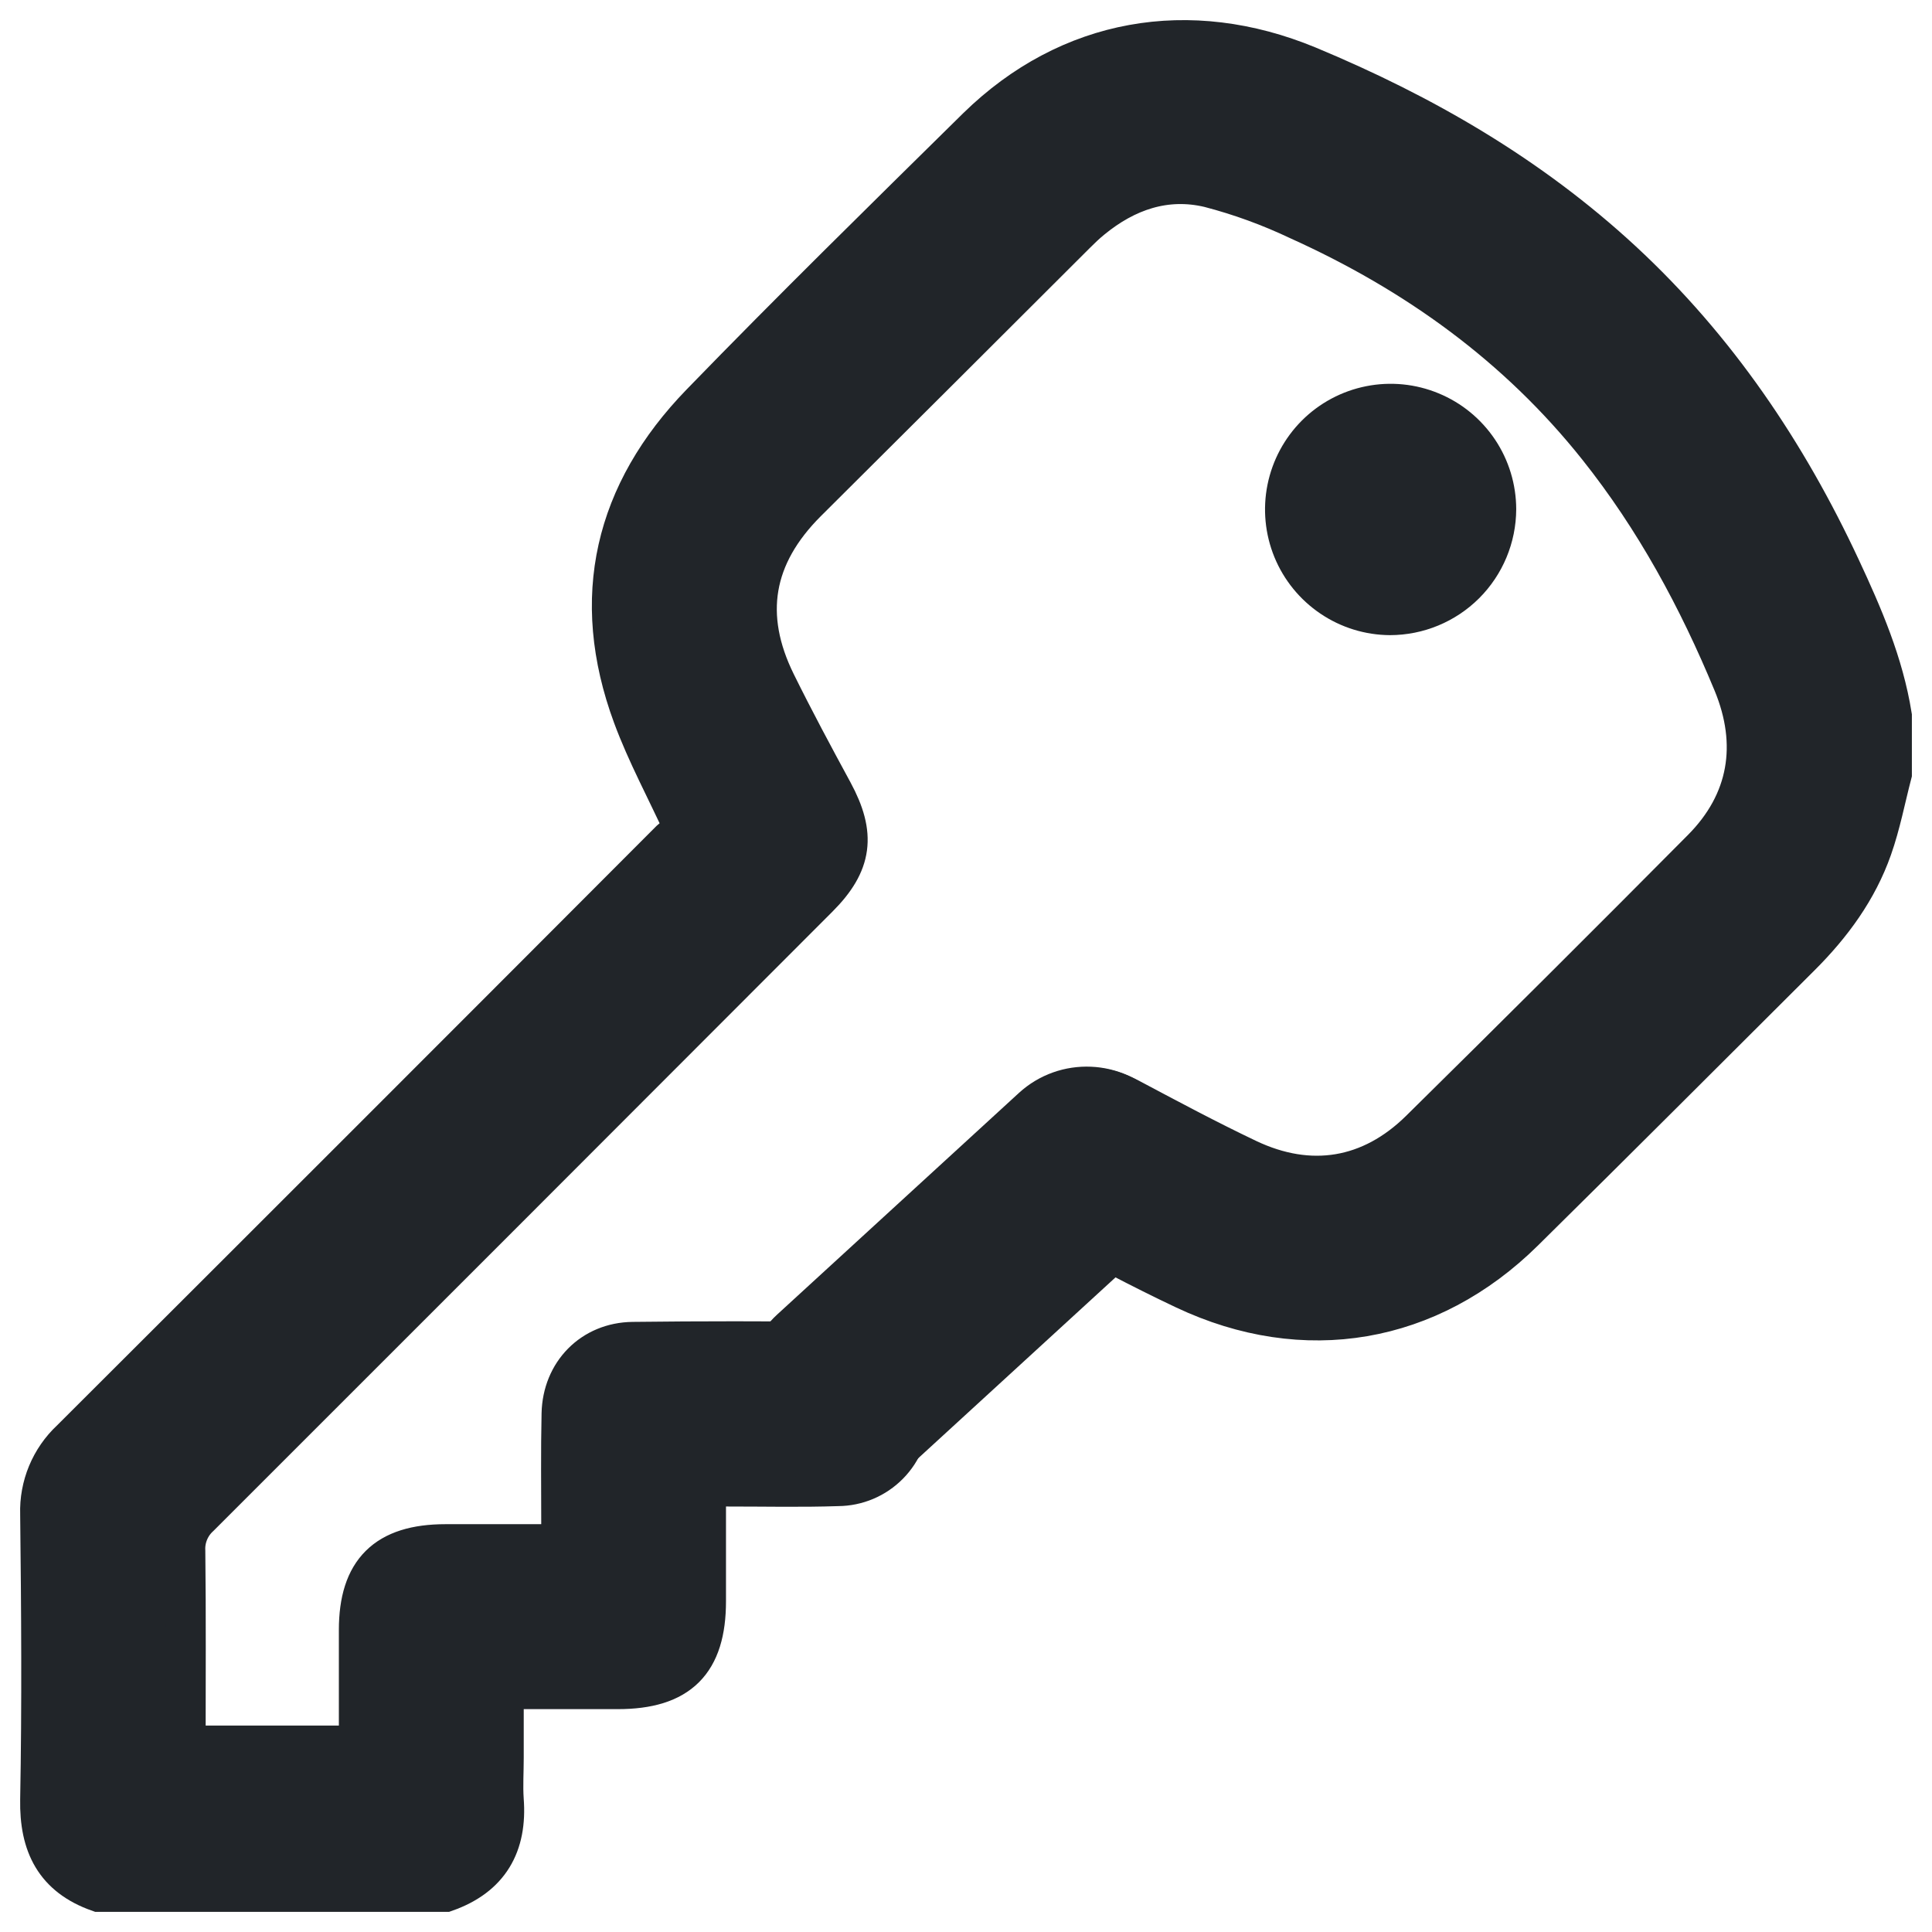
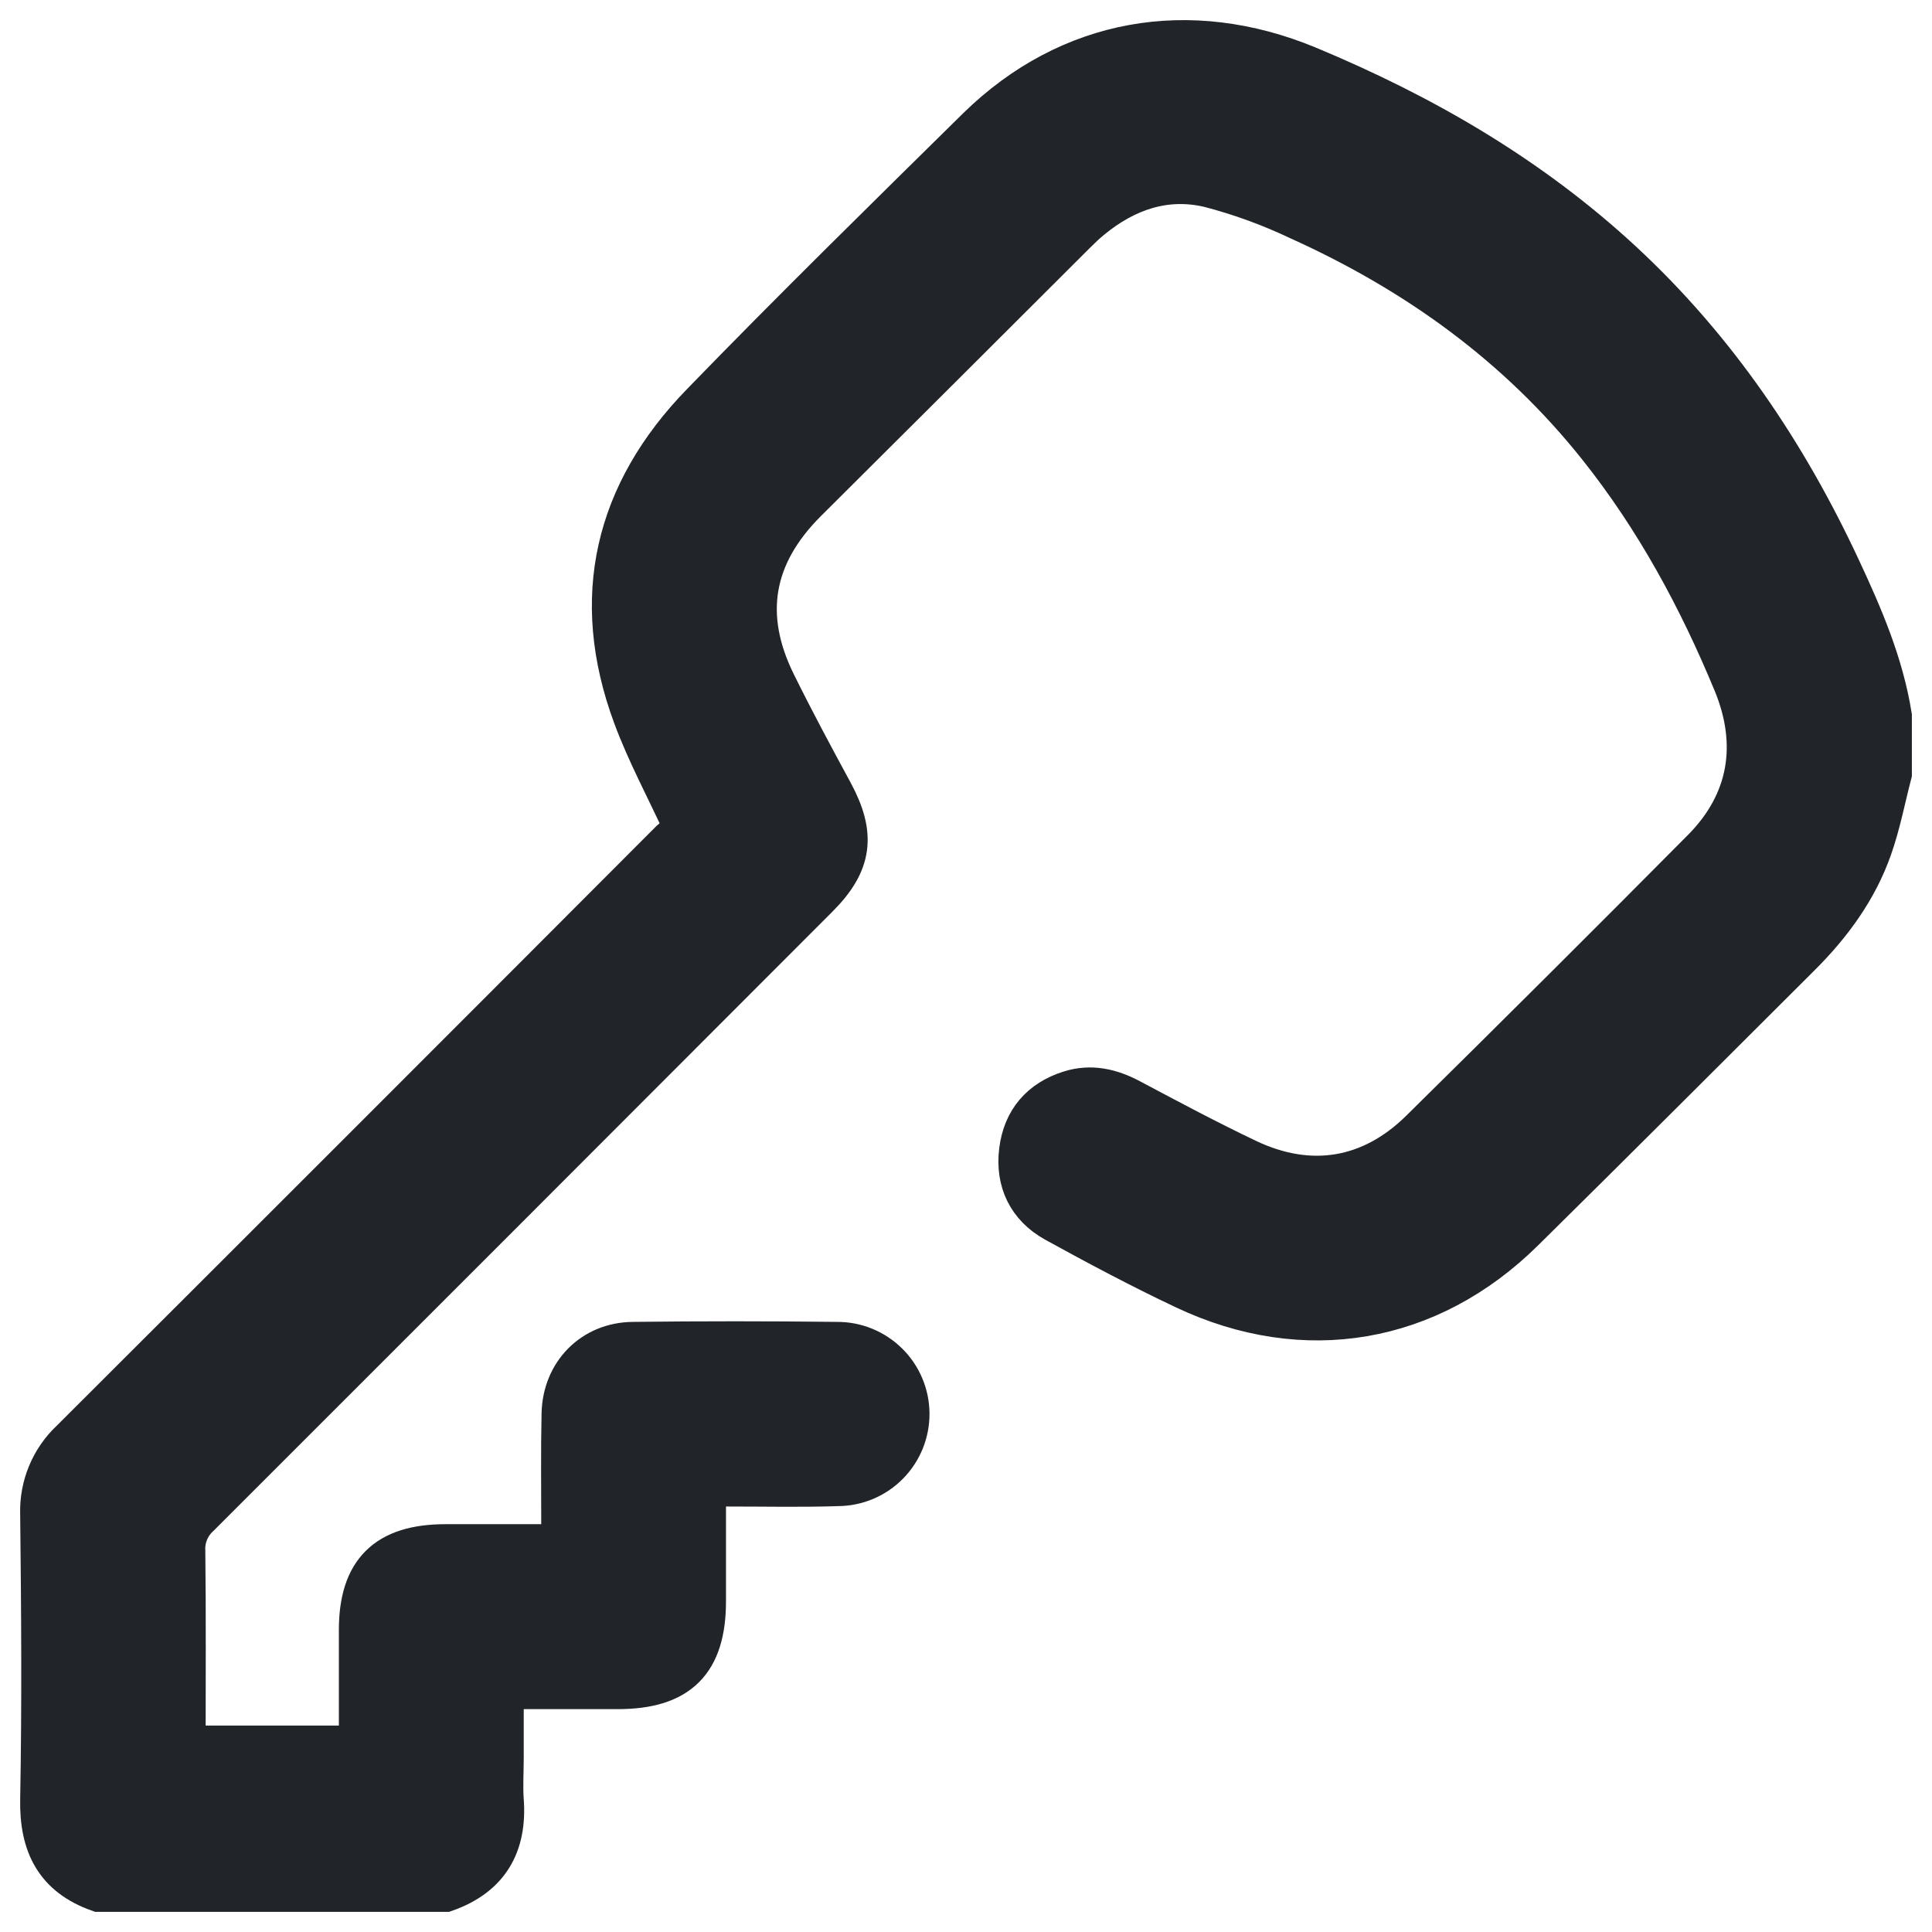
<svg xmlns="http://www.w3.org/2000/svg" width="48" height="48" viewBox="0 0 48 48" fill="none">
  <path d="M2.452 47C1.368 46.618 0.981 45.84 1.001 44.712C1.045 42.348 1.028 39.979 1.001 37.613C0.99 37.27 1.053 36.928 1.184 36.611C1.316 36.294 1.513 36.008 1.764 35.774C6.735 30.814 11.7 25.849 16.659 20.879C16.77 20.781 16.889 20.693 17.015 20.616C16.551 19.602 16.071 18.722 15.726 17.787C14.642 14.853 15.268 12.238 17.421 10.021C19.67 7.702 21.982 5.435 24.282 3.168C26.562 0.939 29.556 0.425 32.497 1.643C35.363 2.835 38.009 4.366 40.303 6.489C42.64 8.654 44.388 11.243 45.73 14.122C46.279 15.298 46.792 16.486 47 17.786V19.224C46.839 19.842 46.72 20.475 46.508 21.075C46.145 22.108 45.507 22.976 44.736 23.746C42.445 26.029 40.16 28.319 37.857 30.59C35.515 32.902 32.406 33.436 29.431 32.03C28.337 31.513 27.267 30.945 26.207 30.361C25.532 29.986 25.226 29.358 25.322 28.587C25.415 27.835 25.849 27.327 26.575 27.099C27.104 26.932 27.6 27.046 28.085 27.304C29.048 27.815 30.011 28.33 30.995 28.798C32.549 29.537 34.06 29.287 35.286 28.078C37.632 25.765 39.967 23.439 42.289 21.099C43.452 19.93 43.69 18.489 43.061 16.968C42.192 14.868 41.123 12.891 39.703 11.108C37.702 8.593 35.172 6.777 32.266 5.465C31.552 5.126 30.808 4.854 30.043 4.655C28.958 4.398 27.975 4.739 27.118 5.443C26.98 5.555 26.849 5.681 26.722 5.808C24.498 8.03 22.27 10.251 20.039 12.471C18.704 13.804 18.445 15.295 19.274 16.973C19.724 17.885 20.205 18.781 20.69 19.675C21.265 20.737 21.179 21.445 20.327 22.297C15.205 27.427 10.08 32.554 4.954 37.677C4.835 37.785 4.742 37.918 4.681 38.067C4.62 38.216 4.592 38.376 4.601 38.537C4.62 40.137 4.609 41.739 4.609 43.371H8.919C8.919 42.408 8.919 41.458 8.919 40.499C8.919 39.035 9.594 38.369 11.066 38.368H13.926C13.934 38.197 13.947 38.053 13.947 37.909C13.947 36.979 13.934 36.05 13.955 35.122C13.977 34.109 14.715 33.354 15.721 33.342C17.411 33.322 19.102 33.322 20.794 33.342C21.268 33.339 21.724 33.525 22.061 33.858C22.399 34.191 22.59 34.645 22.593 35.119C22.596 35.593 22.411 36.05 22.078 36.387C21.745 36.725 21.292 36.916 20.818 36.919C19.905 36.95 18.991 36.928 18.079 36.929H17.537V39.781C17.537 41.298 16.868 41.963 15.347 41.963H12.512V43.678C12.512 44.023 12.489 44.37 12.512 44.712C12.6 45.837 12.156 46.618 11.071 47H2.452Z" fill="#212529" stroke="#212529" />
-   <path fill-rule="evenodd" clip-rule="evenodd" d="M28.843 27.311C29.776 28.328 29.707 29.91 28.689 30.843L22.689 36.343C21.672 37.276 20.09 37.207 19.157 36.189C18.224 35.172 18.293 33.59 19.311 32.657L25.311 27.157C26.328 26.224 27.91 26.293 28.843 27.311Z" fill="#212529" />
-   <path d="M34.534 15.78C33.918 15.777 33.316 15.591 32.806 15.246C32.295 14.901 31.897 14.413 31.663 13.843C31.429 13.272 31.369 12.645 31.491 12.041C31.613 11.436 31.911 10.882 32.347 10.446C32.783 10.011 33.339 9.715 33.943 9.595C34.548 9.475 35.174 9.537 35.743 9.773C36.313 10.008 36.8 10.408 37.143 10.92C37.486 11.432 37.669 12.035 37.67 12.651C37.667 13.482 37.336 14.277 36.748 14.864C36.16 15.45 35.364 15.779 34.534 15.78Z" fill="#212529" />
</svg>